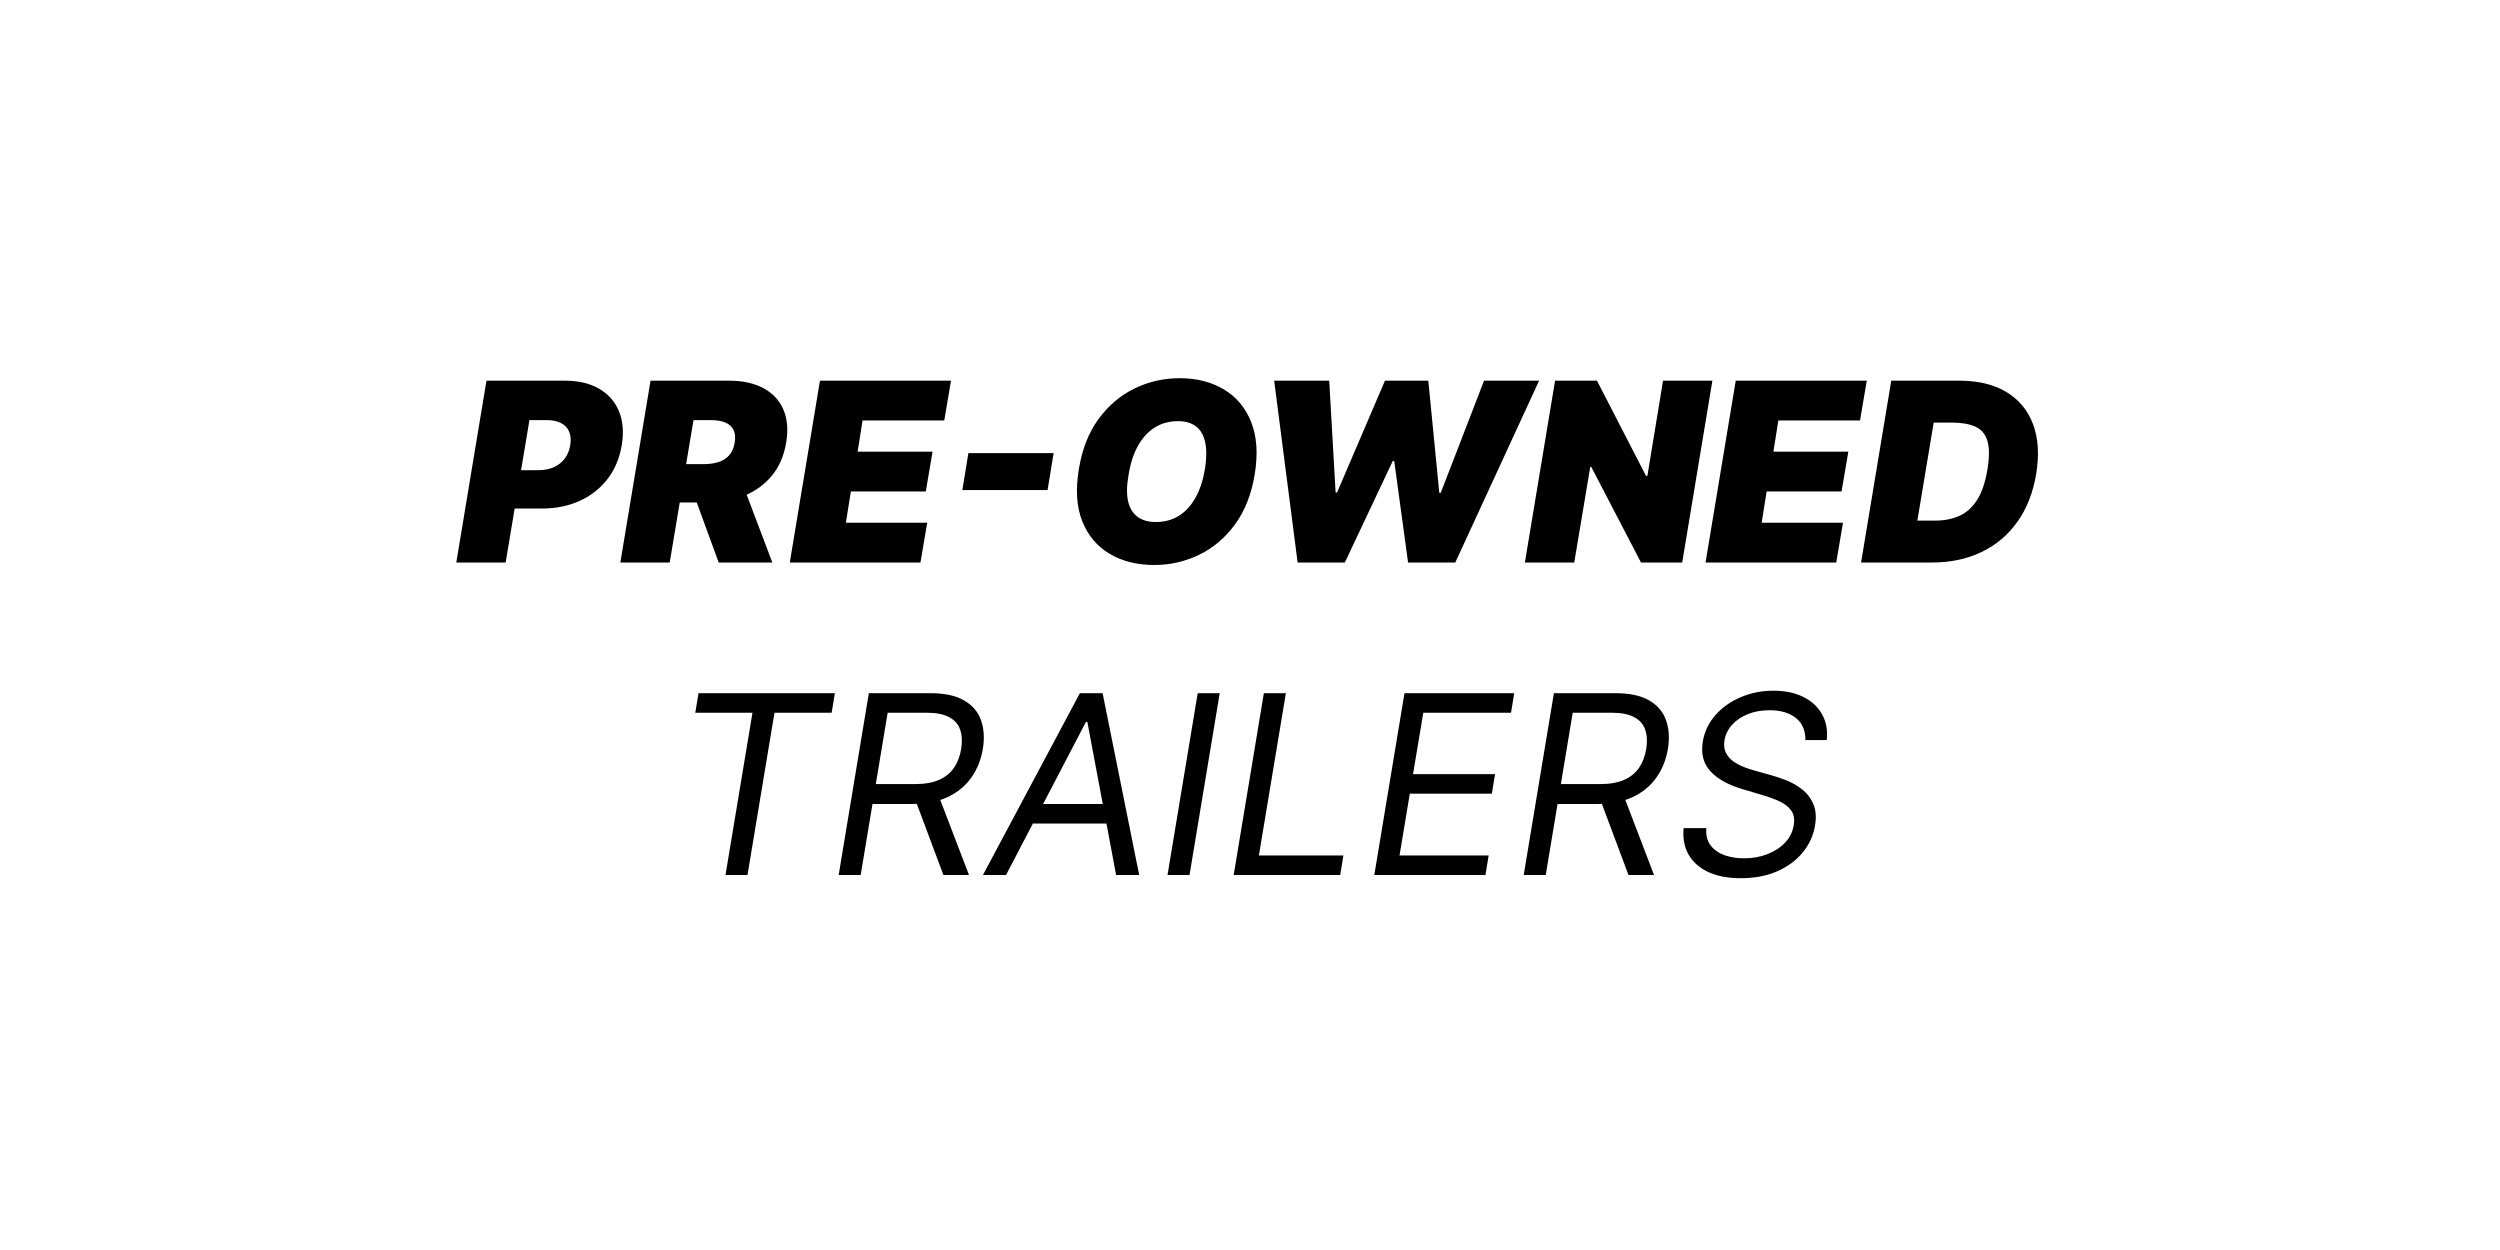
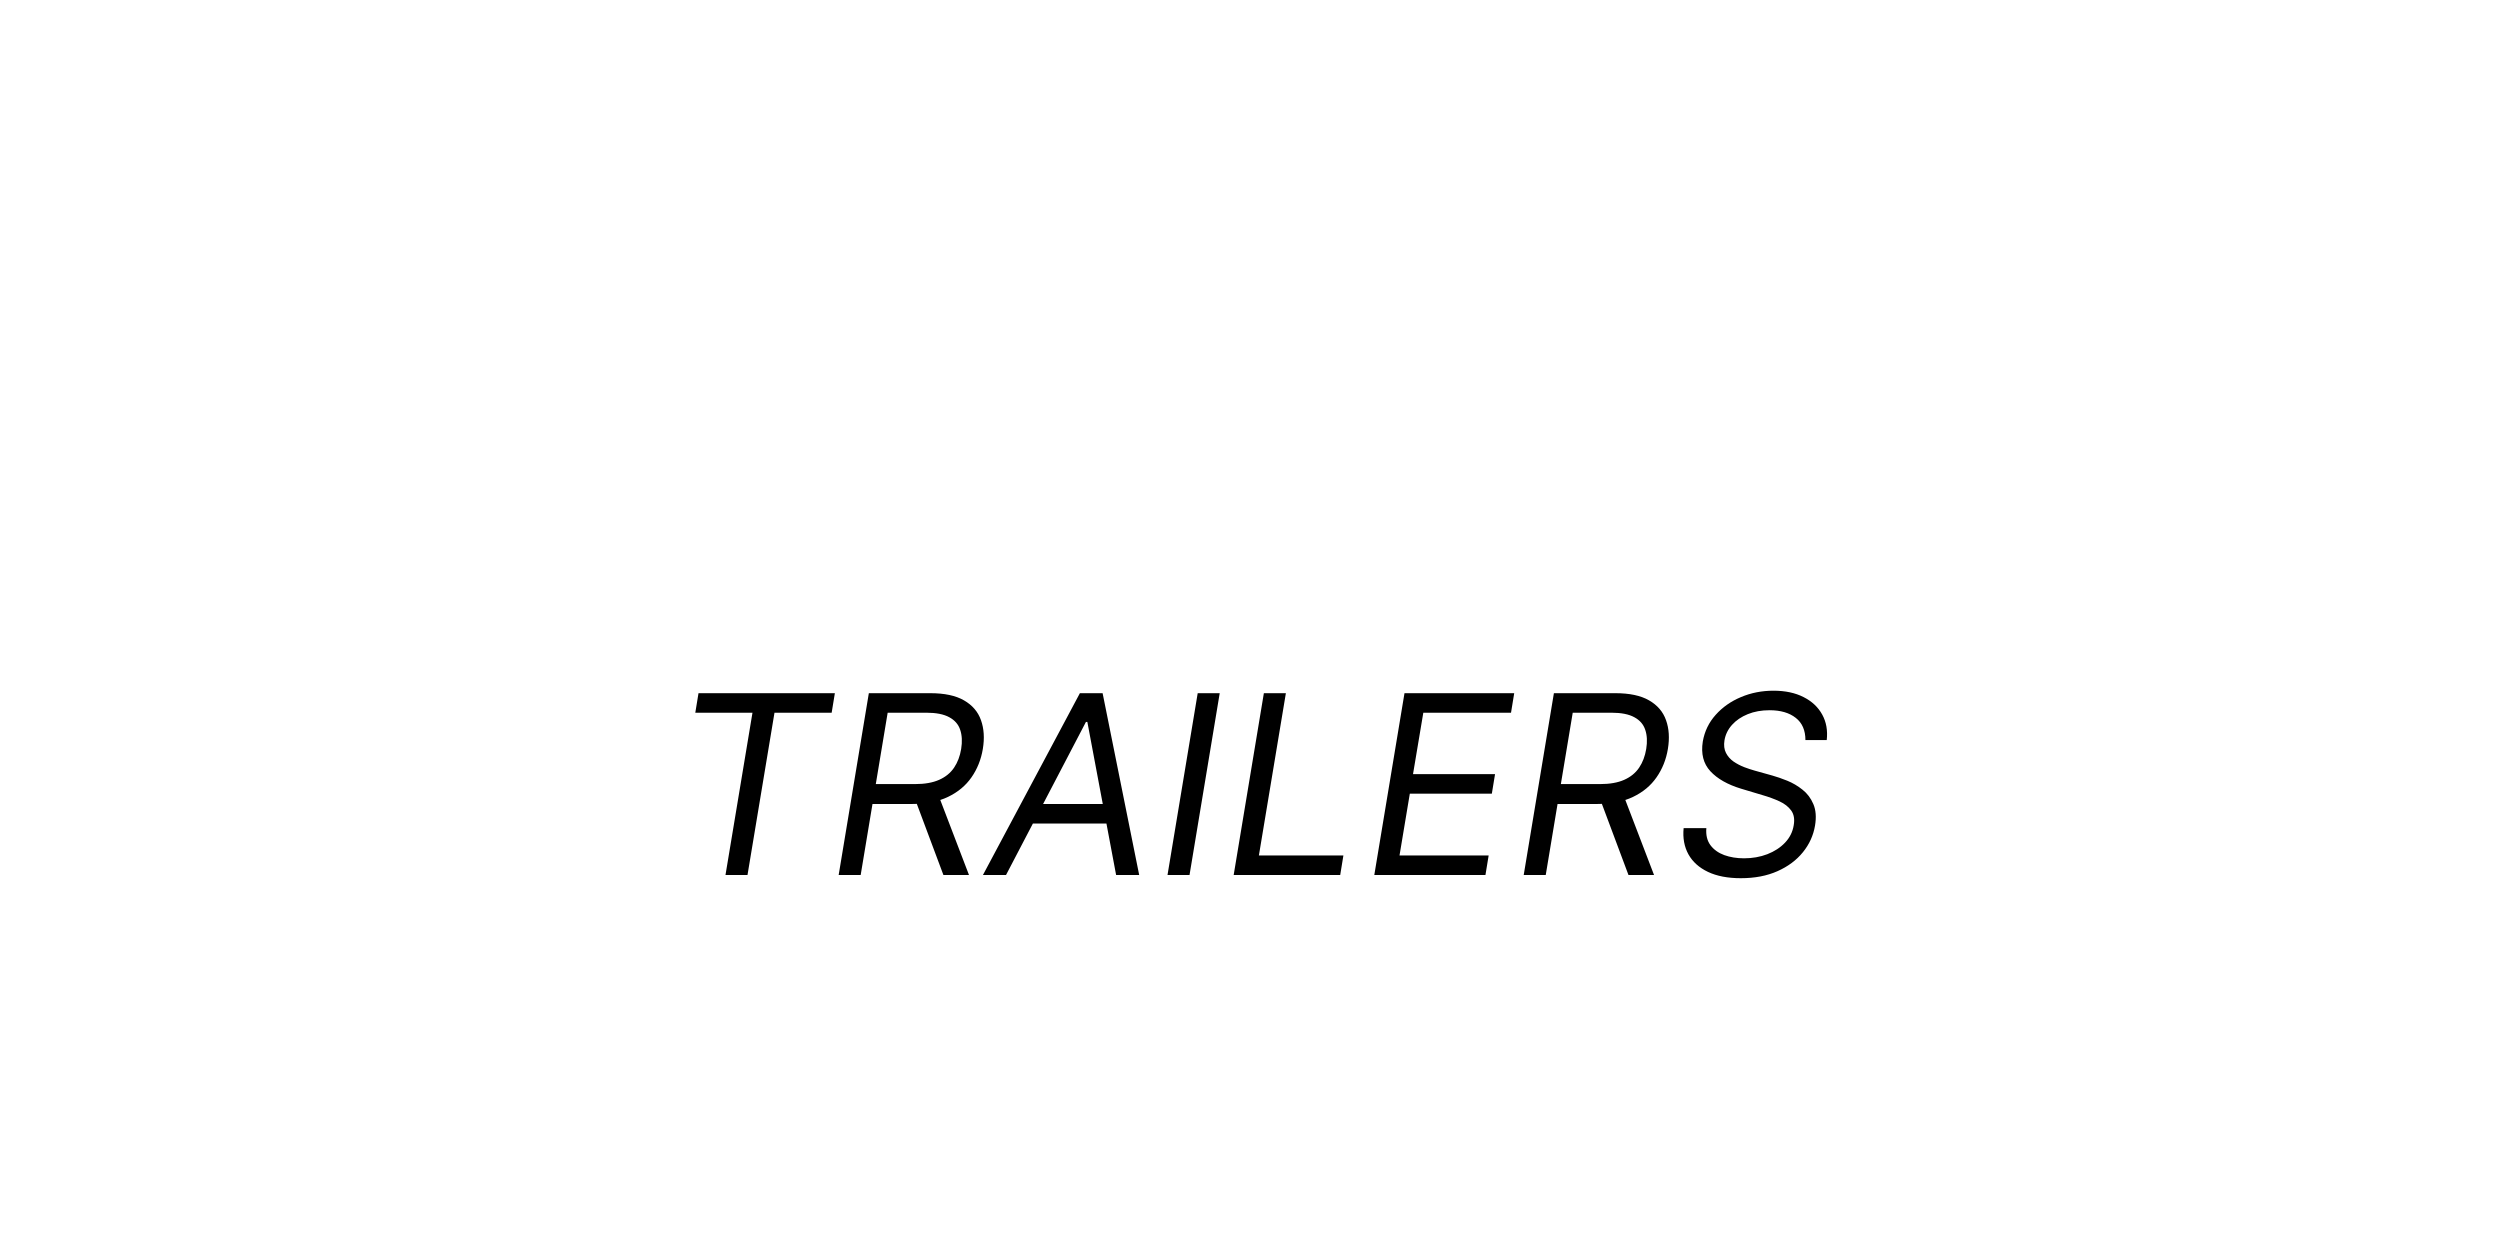
<svg xmlns="http://www.w3.org/2000/svg" width="200" height="100" viewBox="0 0 200 100" fill="none">
-   <rect width="200" height="100" fill="white" />
-   <path d="M36.503 45L38.918 30.454H45.196C46.276 30.454 47.185 30.668 47.923 31.094C48.662 31.52 49.192 32.119 49.514 32.891C49.836 33.662 49.912 34.564 49.742 35.597C49.571 36.648 49.192 37.554 48.605 38.317C48.023 39.074 47.279 39.659 46.375 40.071C45.476 40.478 44.467 40.682 43.35 40.682H39.6L40.111 37.614H43.066C43.539 37.614 43.956 37.533 44.316 37.372C44.675 37.206 44.967 36.974 45.189 36.676C45.412 36.373 45.556 36.013 45.622 35.597C45.689 35.18 45.658 34.825 45.53 34.531C45.407 34.233 45.194 34.006 44.891 33.849C44.593 33.688 44.211 33.608 43.747 33.608H42.355L40.452 45H36.503ZM49.628 45L52.043 30.454H58.321C59.401 30.454 60.312 30.651 61.056 31.044C61.799 31.437 62.334 32.003 62.661 32.742C62.987 33.48 63.066 34.365 62.895 35.398C62.725 36.439 62.348 37.318 61.766 38.033C61.188 38.743 60.452 39.283 59.557 39.652C58.667 40.017 57.668 40.199 56.56 40.199H52.81L53.321 37.131H56.276C56.74 37.131 57.147 37.074 57.497 36.96C57.848 36.842 58.132 36.657 58.35 36.406C58.567 36.151 58.709 35.814 58.776 35.398C58.842 34.981 58.809 34.642 58.676 34.382C58.544 34.117 58.324 33.923 58.016 33.8C57.708 33.672 57.327 33.608 56.872 33.608H55.48L53.577 45H49.628ZM59.259 38.324L61.787 45H57.497L55.054 38.324H59.259ZM63.183 45L65.597 30.454H76.08L75.541 33.636H69.007L68.609 36.136H74.603L74.063 39.318H68.069L67.671 41.818H74.177L73.637 45H63.183ZM84.289 36.25L83.806 39.205H76.988L77.471 36.25H84.289ZM100.372 37.983C100.107 39.564 99.581 40.89 98.795 41.96C98.009 43.03 97.055 43.838 95.933 44.382C94.811 44.927 93.611 45.199 92.332 45.199C90.969 45.199 89.785 44.903 88.781 44.311C87.777 43.719 87.046 42.853 86.587 41.712C86.127 40.571 86.035 39.176 86.309 37.528C86.565 35.947 87.086 34.617 87.872 33.537C88.658 32.457 89.617 31.641 90.748 31.087C91.88 30.533 93.09 30.256 94.378 30.256C95.732 30.256 96.908 30.554 97.907 31.151C98.911 31.747 99.64 32.621 100.095 33.771C100.554 34.922 100.647 36.326 100.372 37.983ZM96.395 37.528C96.527 36.695 96.537 35.994 96.423 35.426C96.309 34.853 96.07 34.422 95.706 34.133C95.341 33.84 94.851 33.693 94.236 33.693C93.535 33.693 92.915 33.864 92.375 34.205C91.835 34.545 91.388 35.035 91.032 35.675C90.677 36.314 90.429 37.083 90.287 37.983C90.135 38.826 90.121 39.526 90.244 40.085C90.372 40.644 90.623 41.063 90.997 41.342C91.376 41.622 91.868 41.761 92.474 41.761C93.165 41.761 93.776 41.596 94.307 41.264C94.842 40.933 95.284 40.452 95.635 39.822C95.99 39.193 96.243 38.428 96.395 37.528ZM103.809 45L101.934 30.454H106.338L106.849 39.403H106.963L110.798 30.454H114.264L115.145 39.432H115.258L118.724 30.454H123.128L116.423 45H112.645L111.537 36.875H111.423L107.588 45H103.809ZM136.991 30.454L134.577 45H131.281L127.304 37.358H127.219L125.94 45H121.991L124.406 30.454H127.758L131.679 38.068H131.792L133.042 30.454H136.991ZM136.444 45L138.859 30.454H149.342L148.802 33.636H142.268L141.871 36.136H147.865L147.325 39.318H141.331L140.933 41.818H147.439L146.899 45H136.444ZM154.568 45H148.886L151.301 30.454H156.755C158.251 30.454 159.501 30.755 160.505 31.357C161.509 31.958 162.222 32.817 162.643 33.935C163.064 35.052 163.147 36.383 162.892 37.926C162.645 39.413 162.146 40.684 161.393 41.74C160.645 42.796 159.688 43.603 158.524 44.162C157.364 44.721 156.045 45 154.568 45ZM153.389 41.648H154.823C155.543 41.648 156.185 41.522 156.748 41.271C157.316 41.016 157.79 40.59 158.169 39.993C158.552 39.392 158.829 38.57 158.999 37.528C159.16 36.544 159.156 35.784 158.985 35.249C158.815 34.709 158.49 34.335 158.012 34.126C157.534 33.913 156.916 33.807 156.159 33.807H154.695L153.389 41.648Z" fill="black" />
  <path d="M55.624 57.017L55.88 55.455H66.789L66.533 57.017H61.959L59.8 70H58.039L60.198 57.017H55.624ZM67.093 70L69.507 55.455H74.422C75.558 55.455 76.458 55.646 77.121 56.03C77.788 56.413 78.241 56.941 78.478 57.614C78.719 58.286 78.769 59.053 78.627 59.915C78.485 60.767 78.181 61.525 77.718 62.188C77.258 62.85 76.633 63.371 75.843 63.75C75.056 64.129 74.1 64.318 72.973 64.318H68.996L69.28 62.727H73.201C73.977 62.727 74.621 62.614 75.132 62.386C75.644 62.159 76.041 61.835 76.326 61.413C76.61 60.992 76.799 60.492 76.894 59.915C76.988 59.328 76.962 58.819 76.816 58.388C76.674 57.952 76.382 57.616 75.942 57.379C75.506 57.138 74.895 57.017 74.11 57.017H71.013L68.854 70H67.093ZM75.019 63.466L77.519 70H75.473L73.03 63.466H75.019ZM80.482 70H78.635L86.391 55.455H88.209L91.135 70H89.289L86.988 57.756H86.874L80.482 70ZM82.101 64.318H89.545L89.289 65.881H81.846L82.101 64.318ZM97.577 55.455L95.162 70H93.401L95.816 55.455H97.577ZM98.694 70L101.109 55.455H102.87L100.711 68.438H107.472L107.217 70H98.694ZM109.944 70L112.359 55.455H121.137L120.882 57.017H113.865L113.041 61.932H119.603L119.347 63.494H112.785L111.961 68.438H119.092L118.836 70H109.944ZM121.897 70L124.312 55.455H129.227C130.363 55.455 131.263 55.646 131.926 56.03C132.593 56.413 133.045 56.941 133.282 57.614C133.524 58.286 133.573 59.053 133.431 59.915C133.289 60.767 132.986 61.525 132.522 62.188C132.063 62.85 131.438 63.371 130.647 63.75C129.861 64.129 128.905 64.318 127.778 64.318H123.801L124.085 62.727H128.005C128.782 62.727 129.426 62.614 129.937 62.386C130.448 62.159 130.846 61.835 131.13 61.413C131.414 60.992 131.604 60.492 131.698 59.915C131.793 59.328 131.767 58.819 131.62 58.388C131.478 57.952 131.187 57.616 130.747 57.379C130.311 57.138 129.7 57.017 128.914 57.017H125.818L123.659 70H121.897ZM129.823 63.466L132.323 70H130.278L127.835 63.466H129.823ZM144.434 59.205C144.434 58.423 144.176 57.831 143.66 57.429C143.144 57.022 142.446 56.818 141.565 56.818C140.921 56.818 140.341 56.922 139.825 57.131C139.309 57.339 138.888 57.626 138.561 57.99C138.234 58.355 138.033 58.769 137.957 59.233C137.896 59.621 137.936 59.955 138.078 60.234C138.22 60.509 138.421 60.739 138.682 60.923C138.947 61.103 139.231 61.252 139.534 61.371C139.837 61.484 140.116 61.577 140.372 61.648L141.792 62.045C142.148 62.145 142.543 62.282 142.979 62.457C143.414 62.633 143.821 62.872 144.2 63.175C144.579 63.473 144.868 63.856 145.067 64.325C145.27 64.794 145.315 65.369 145.202 66.051C145.069 66.837 144.745 67.547 144.229 68.182C143.717 68.816 143.04 69.32 142.197 69.695C141.359 70.069 140.381 70.256 139.264 70.256C138.222 70.256 137.346 70.088 136.636 69.751C135.931 69.415 135.41 68.947 135.074 68.345C134.742 67.744 134.614 67.046 134.69 66.25H136.508C136.461 66.799 136.57 67.254 136.835 67.614C137.1 67.969 137.47 68.234 137.943 68.409C138.416 68.579 138.942 68.665 139.52 68.665C140.192 68.665 140.812 68.556 141.381 68.338C141.953 68.115 142.427 67.808 142.801 67.415C143.18 67.017 143.412 66.553 143.497 66.023C143.582 65.54 143.516 65.147 143.298 64.844C143.08 64.541 142.765 64.294 142.354 64.105C141.942 63.916 141.489 63.75 140.997 63.608L139.292 63.097C138.213 62.77 137.391 62.303 136.828 61.697C136.269 61.091 136.068 60.298 136.224 59.318C136.366 58.504 136.71 57.794 137.254 57.188C137.799 56.577 138.473 56.103 139.278 55.767C140.083 55.426 140.95 55.256 141.878 55.256C142.815 55.256 143.618 55.426 144.285 55.767C144.953 56.103 145.45 56.57 145.777 57.166C146.104 57.758 146.224 58.438 146.139 59.205H144.434Z" fill="black" />
</svg>